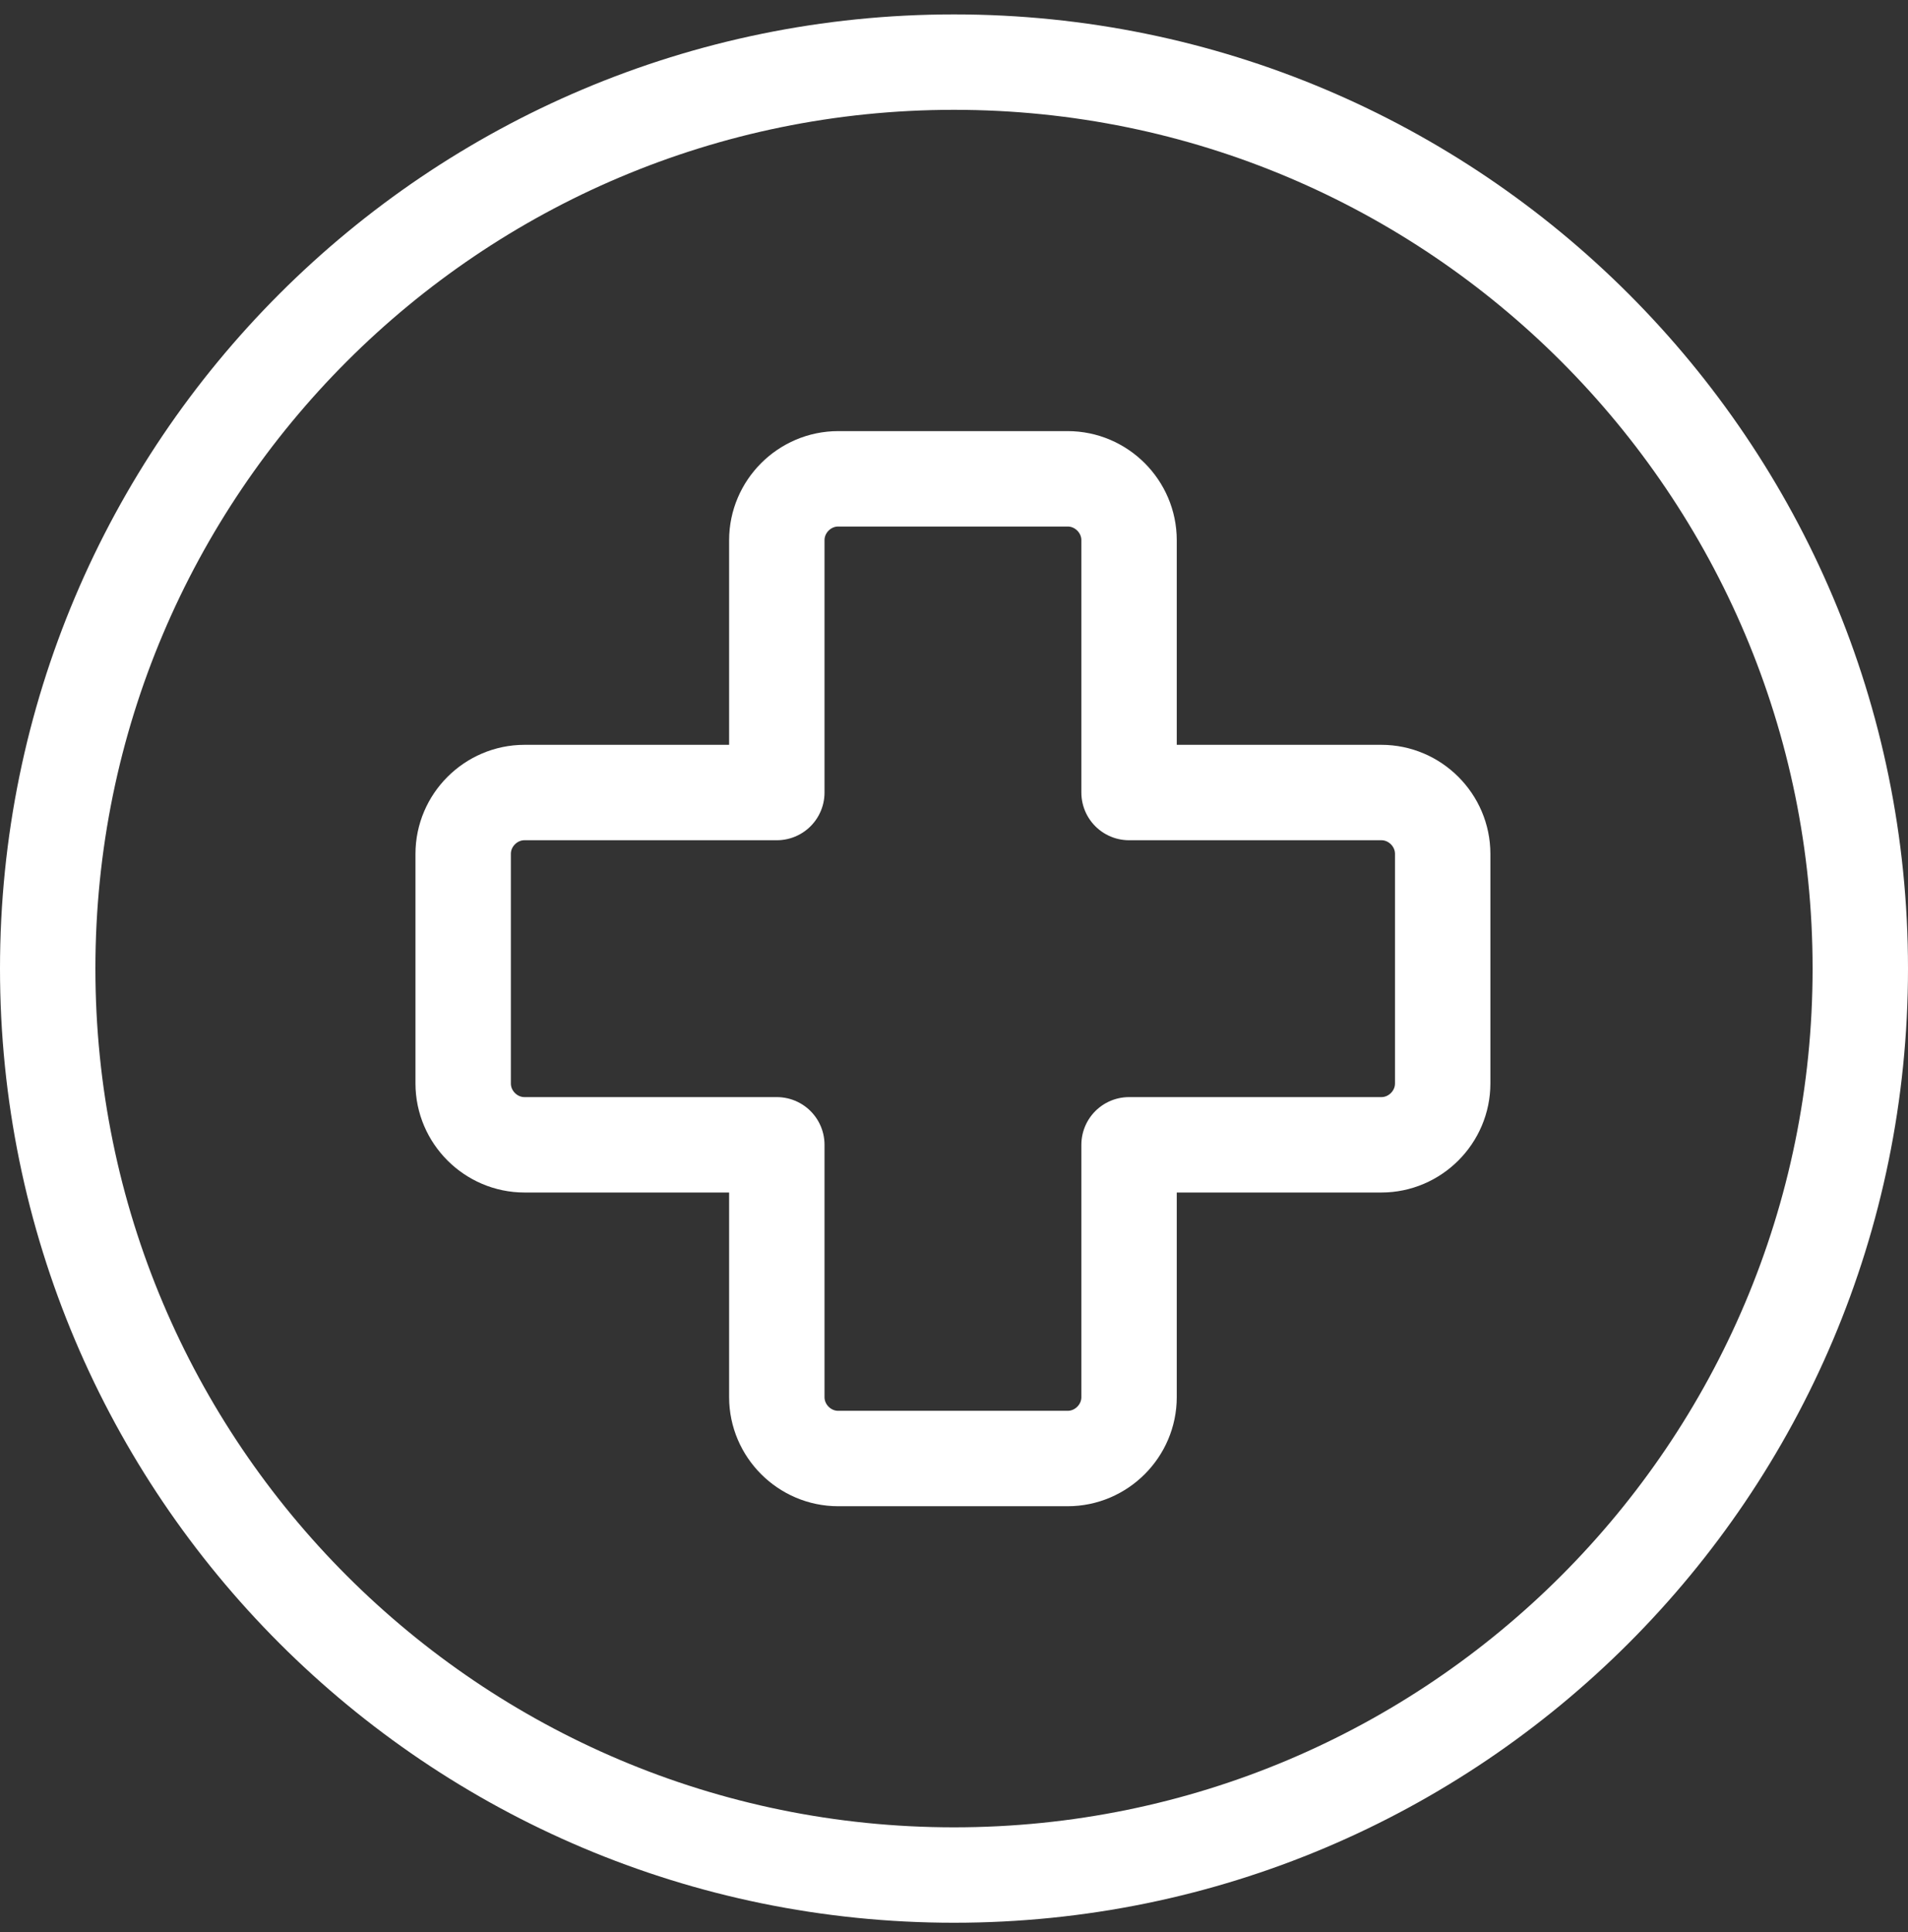
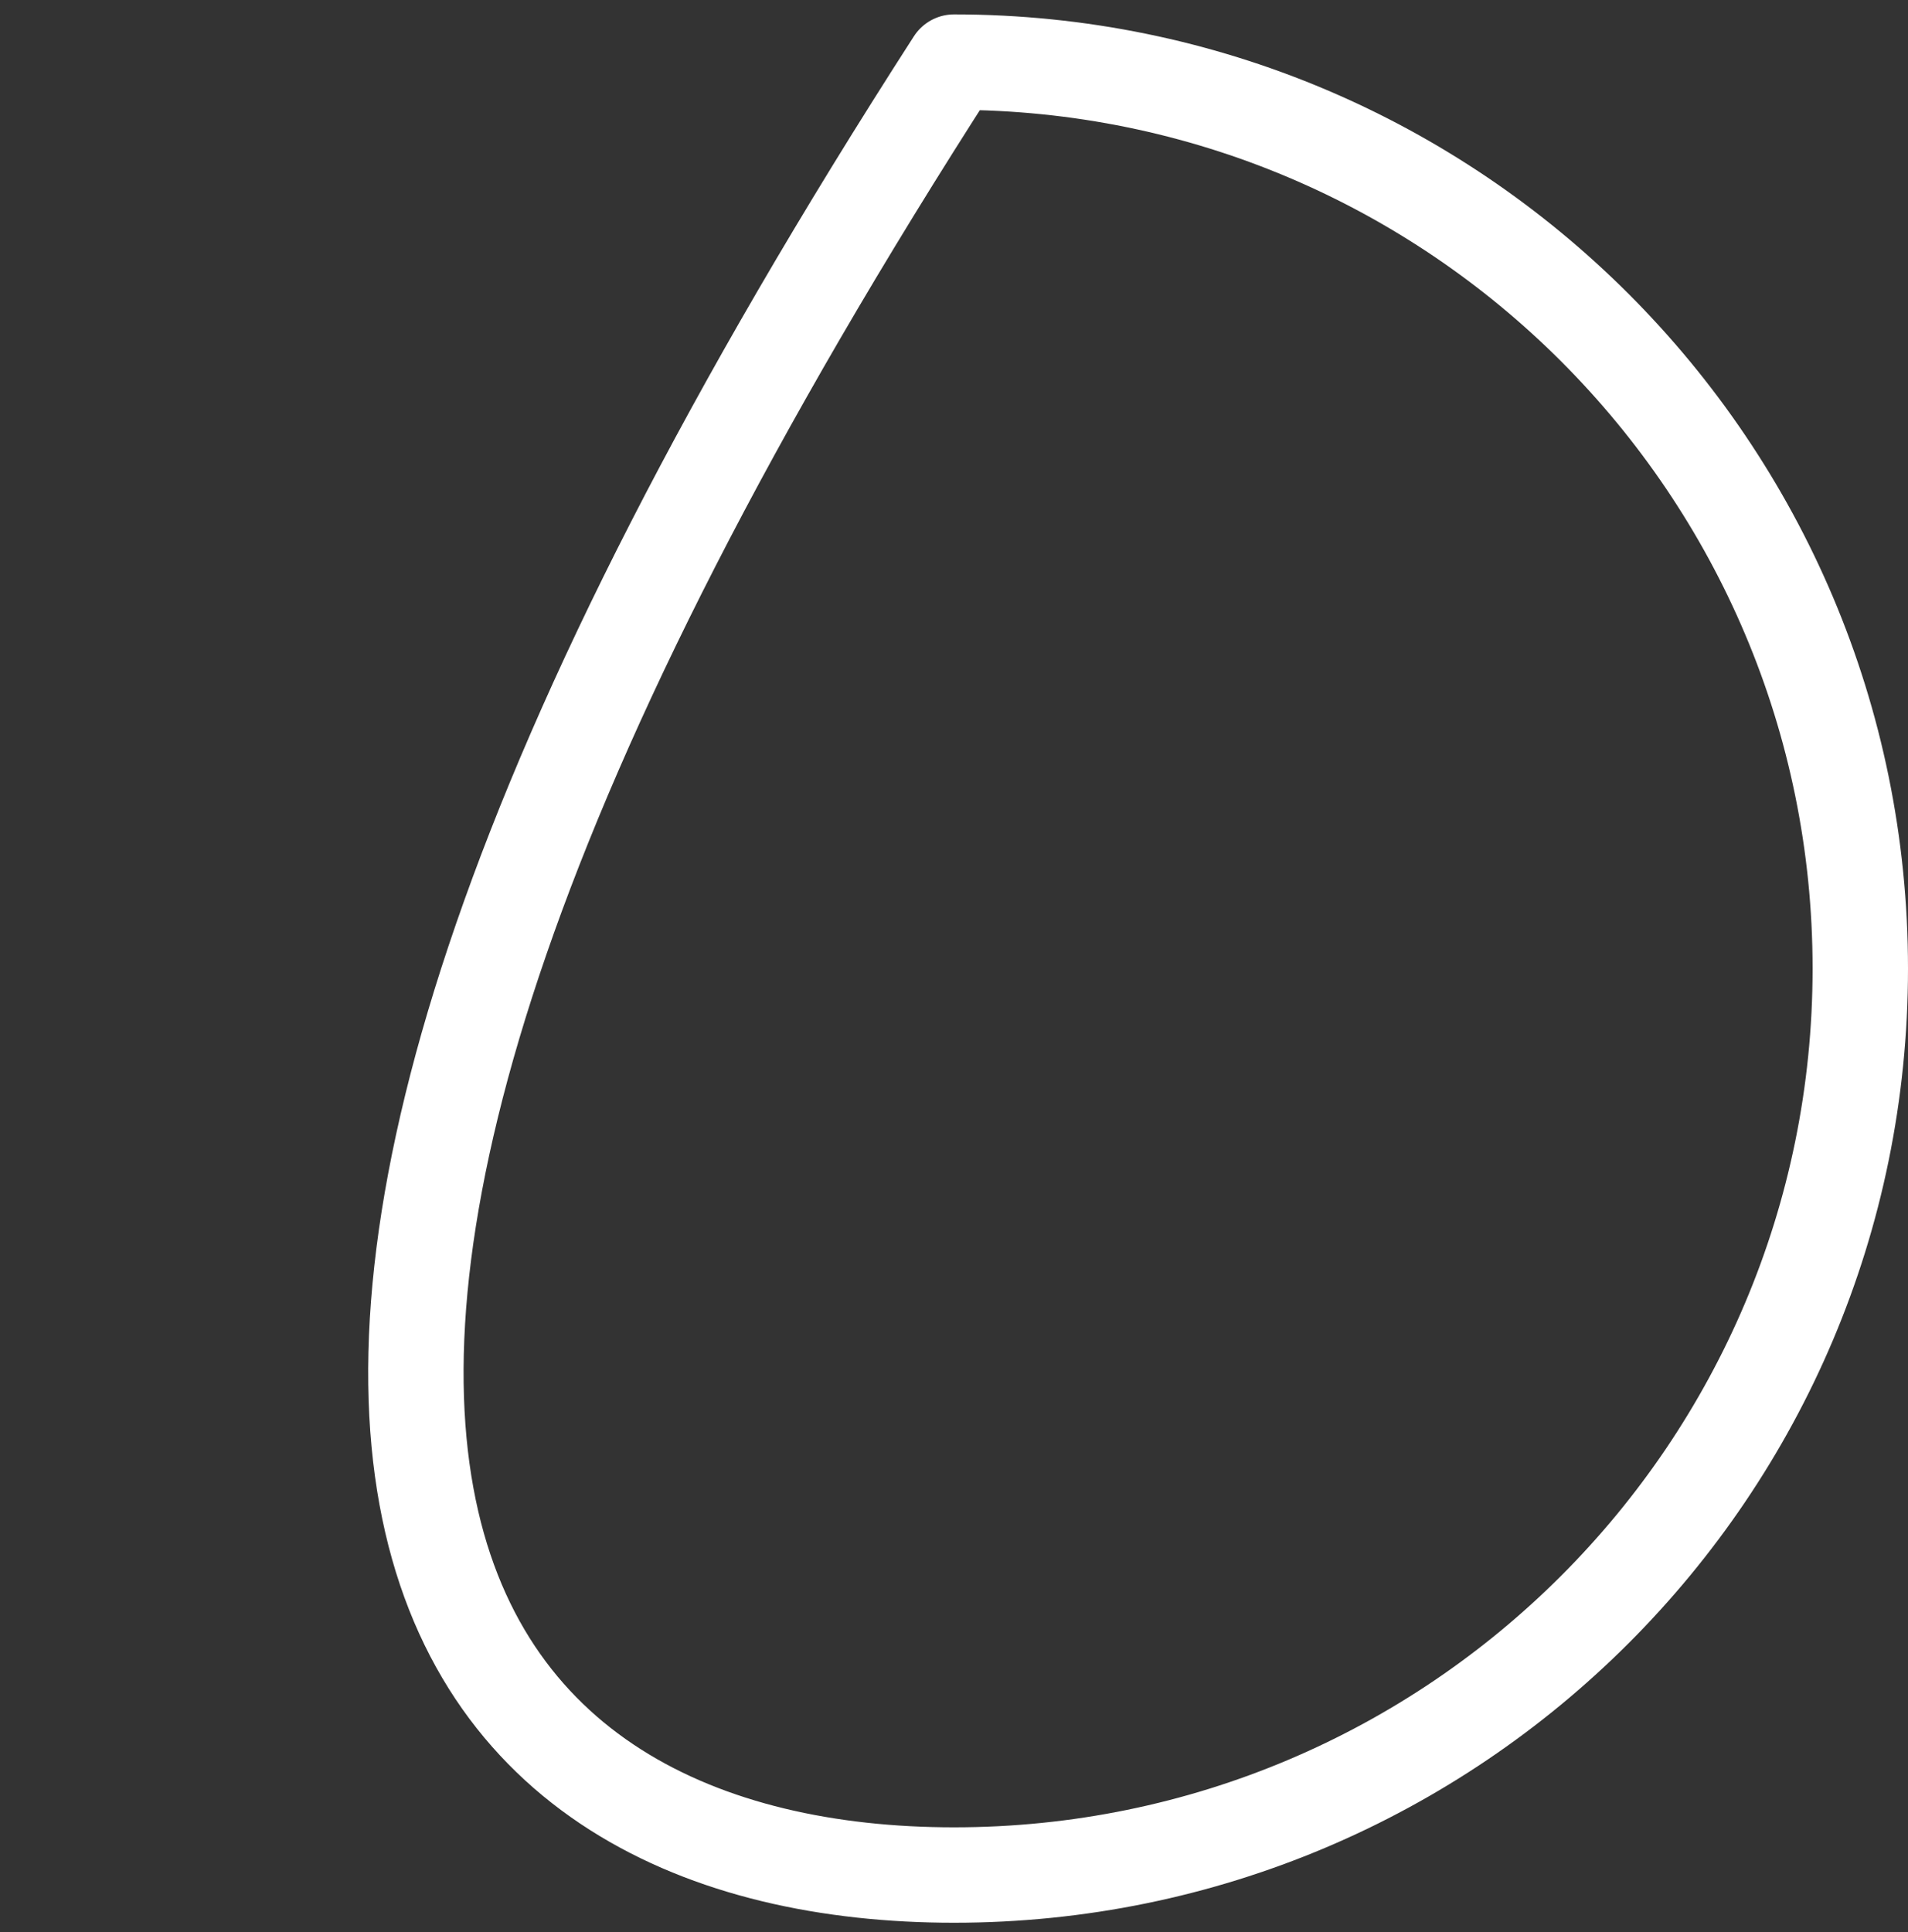
<svg xmlns="http://www.w3.org/2000/svg" width="80" height="81" viewBox="0 0 80 81" fill="none">
  <rect x="0" y="0" width="80" height="81" fill="#333333" stroke="none" />
-   <path d="M40 78.604C60.987 78.604 78 61.591 78 40.604C78 19.617 60.987 2.604 40 2.604C19.013 2.604 2 19.617 2 40.604C2 61.591 19.013 78.604 40 78.604Z" stroke="white" stroke-width="4" stroke-linecap="round" stroke-linejoin="round" />
-   <path d="M57.918 33.224H47.34V22.645C47.34 21.235 46.178 20.073 44.767 20.073H35.143C33.733 20.073 32.571 21.235 32.571 22.645V33.224H21.992C20.582 33.224 19.42 34.385 19.42 35.796V45.42C19.42 46.831 20.582 47.992 21.992 47.992H32.571V58.571C32.571 59.981 33.733 61.143 35.143 61.143H44.767C46.178 61.143 47.34 59.981 47.34 58.571V47.992H57.918C59.329 47.992 60.49 46.831 60.49 45.42V35.796C60.49 34.385 59.329 33.224 57.918 33.224Z" stroke="white" stroke-width="4" stroke-linecap="round" stroke-linejoin="round" />
+   <path d="M40 78.604C60.987 78.604 78 61.591 78 40.604C78 19.617 60.987 2.604 40 2.604C2 61.591 19.013 78.604 40 78.604Z" stroke="white" stroke-width="4" stroke-linecap="round" stroke-linejoin="round" />
</svg>